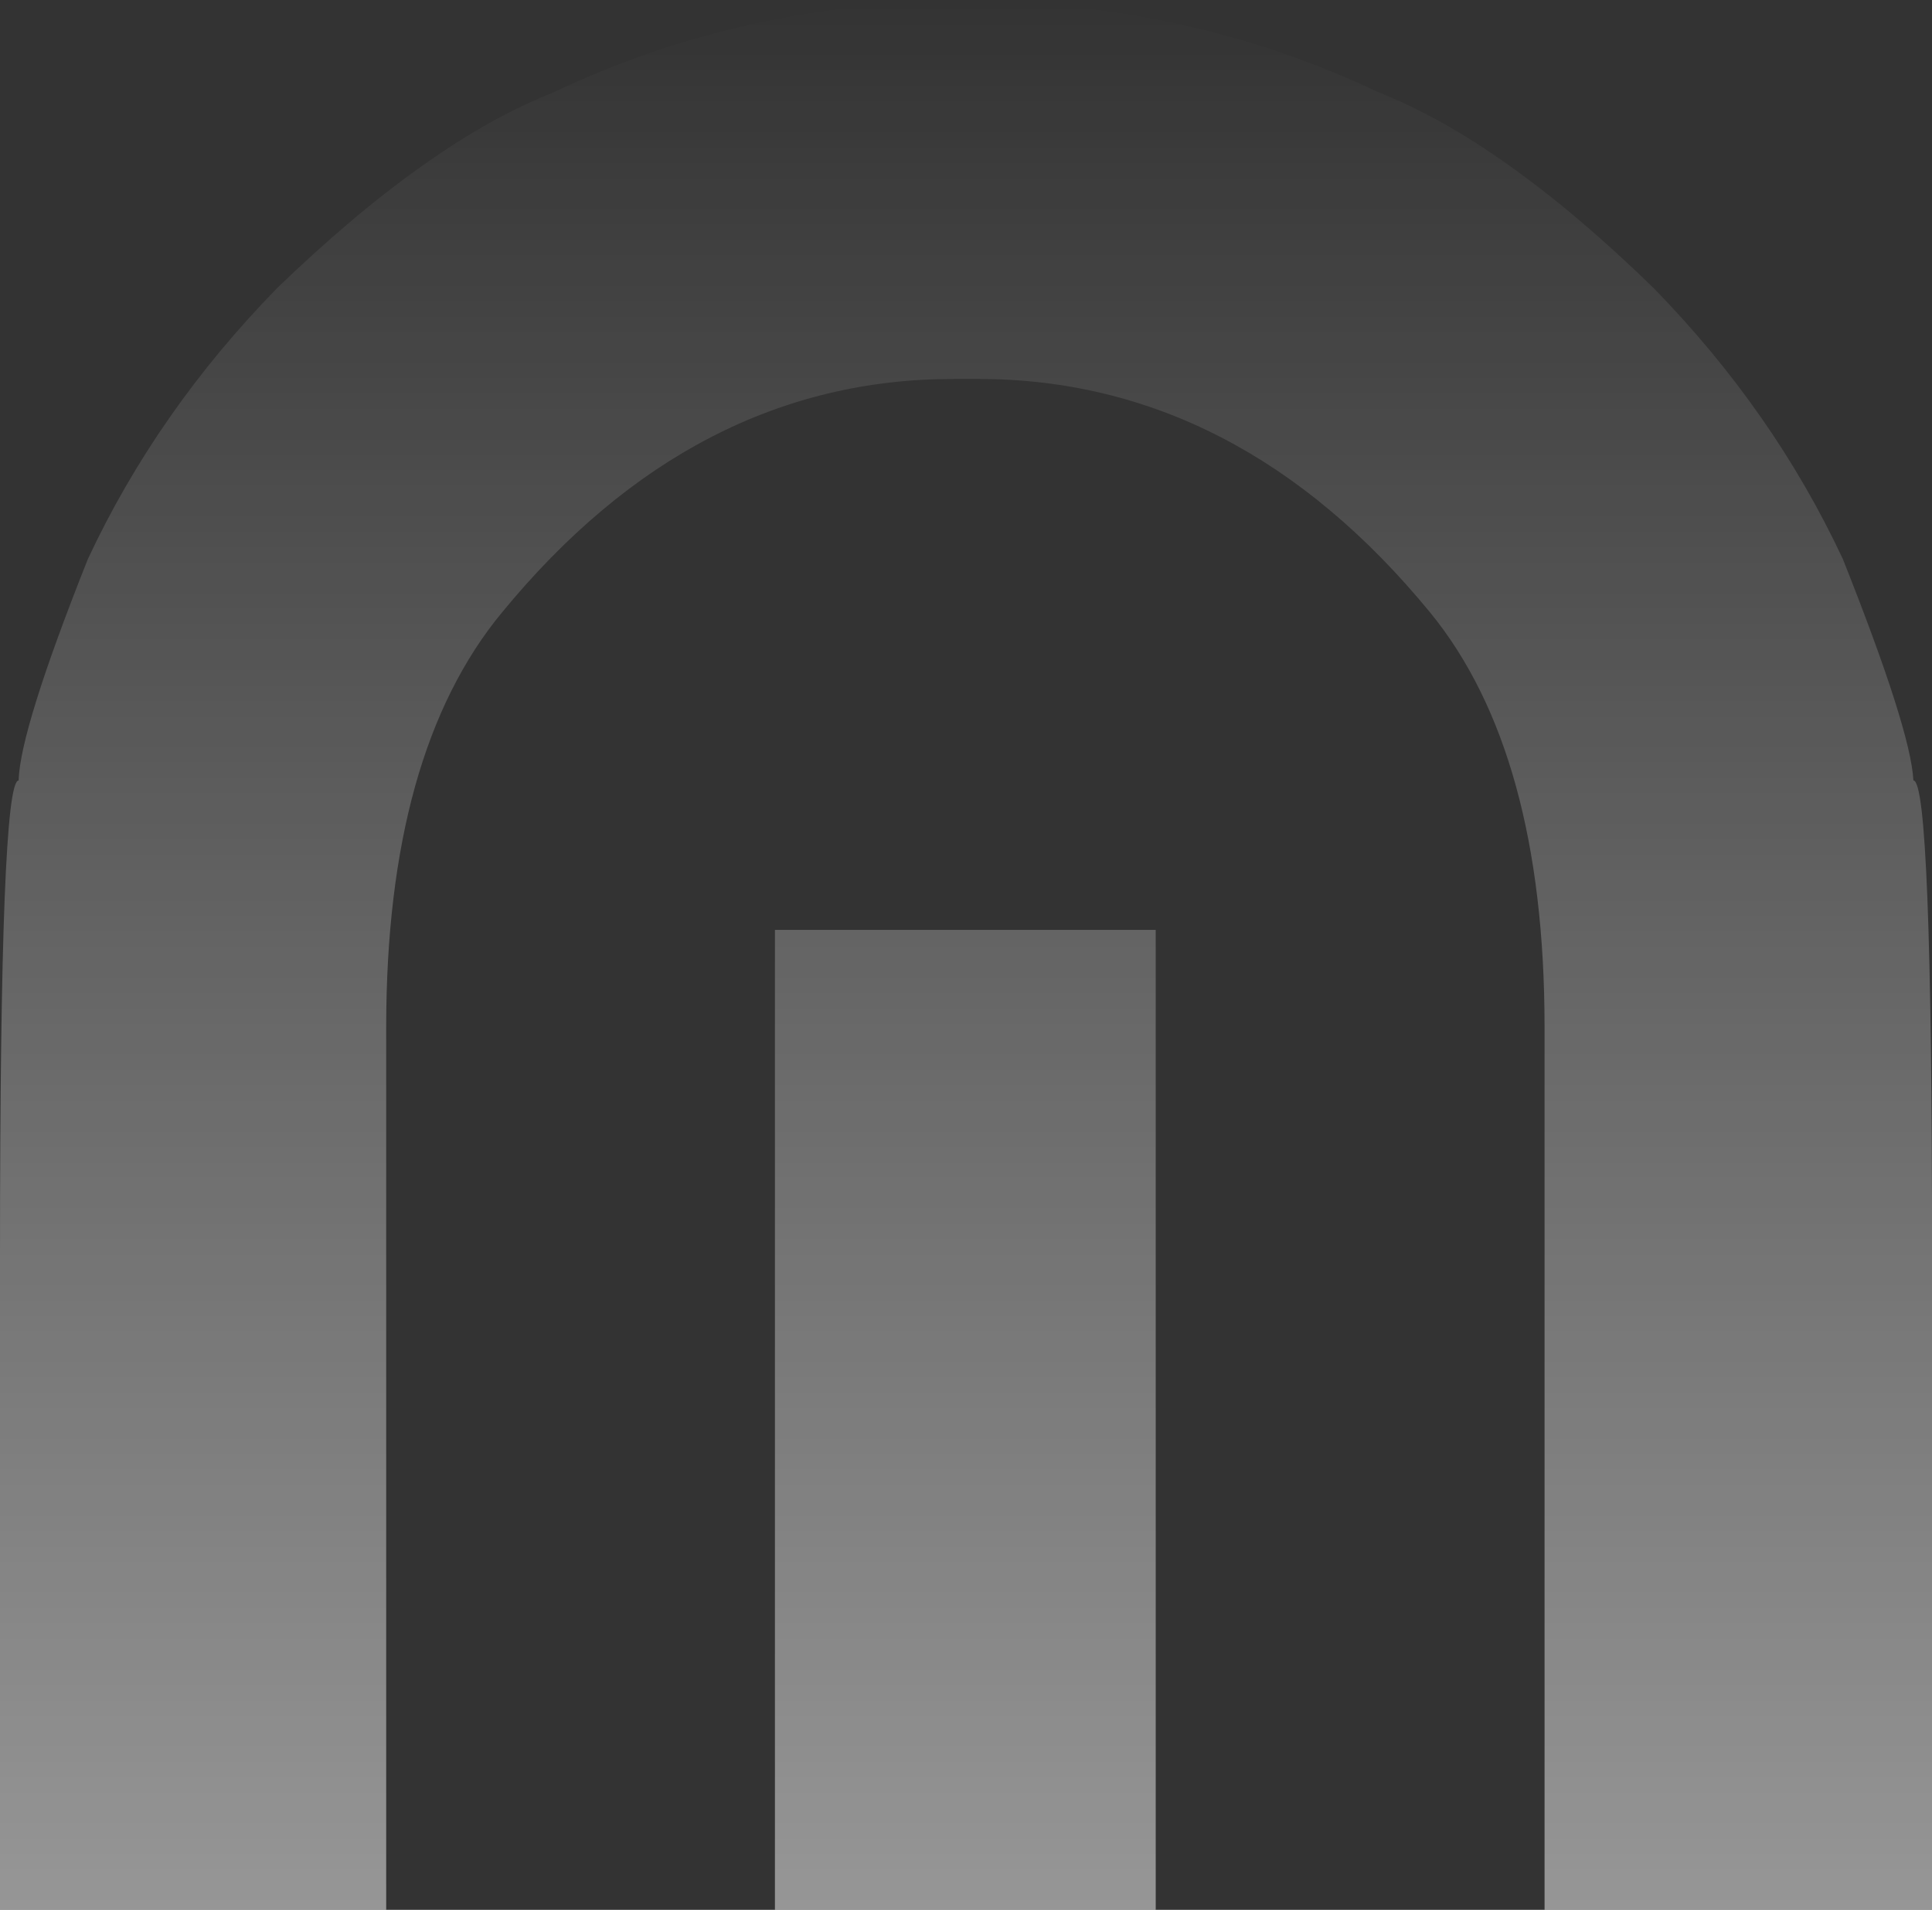
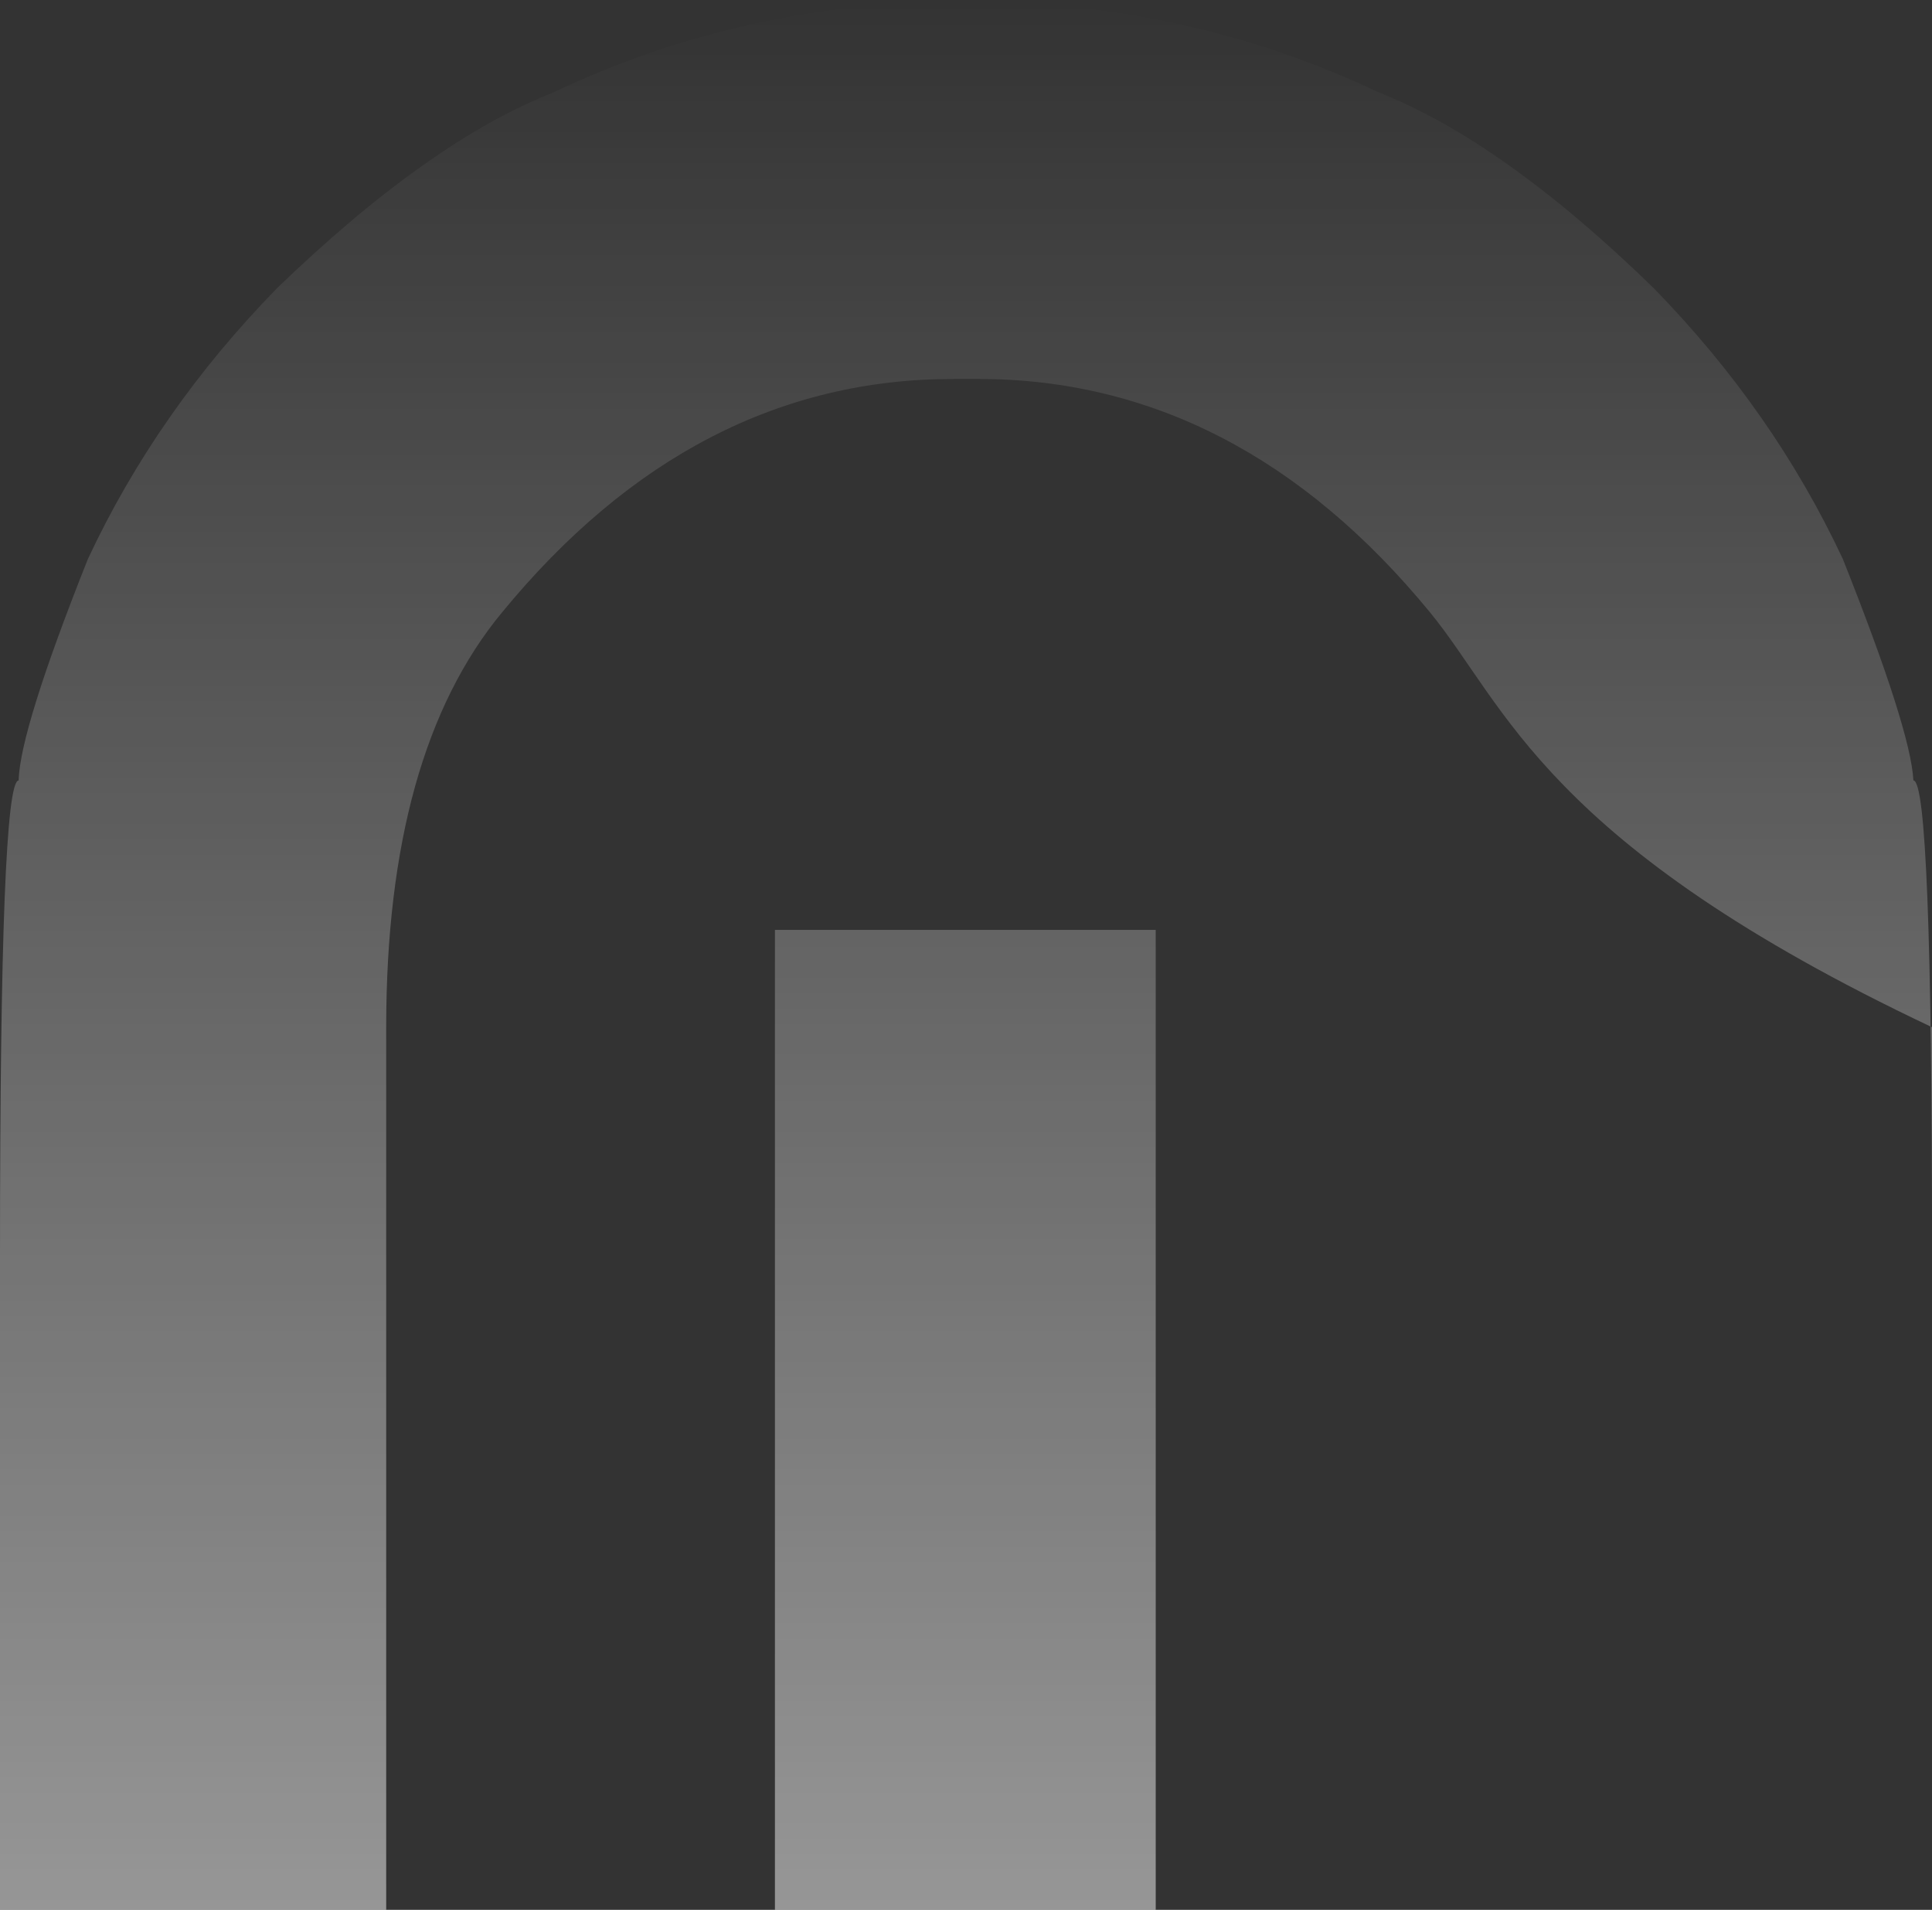
<svg xmlns="http://www.w3.org/2000/svg" width="599" height="592" viewBox="0 0 599 592" fill="none">
  <rect x="0" y="0" width="599" height="592" fill="#333333" stroke="none" />
-   <path d="M295.588 117.464C241.919 117.464 195.271 141.582 155.644 189.835C131.7 218.787 119.736 261.652 119.736 318.431V595.899H0V388.319C0 290.722 1.927 241.931 5.781 241.931C6.049 231.458 13.204 208.582 27.245 173.286C41.554 142.69 61.091 114.711 85.873 89.351C117.256 59.023 145.875 38.765 171.746 28.561C211.357 9.813 253.883 0.431 299.291 0.431C344.699 0.431 387.643 9.813 427.271 28.544C453.141 38.748 481.626 59.006 512.725 89.334C537.49 114.694 557.027 142.673 571.353 173.269C585.394 208.565 592.683 231.442 593.236 241.915C597.09 241.915 599.017 290.705 599.017 388.302V595.882H478.878V318.415C478.878 261.635 467.049 218.753 443.373 189.818C403.746 141.582 356.947 117.447 303.01 117.447H295.588V117.464ZM240.26 288.238H358.321V595.899H240.26V288.238Z" fill="url(#paint0_linear_267_1373)" fill-opacity="0.49" />
+   <path d="M295.588 117.464C241.919 117.464 195.271 141.582 155.644 189.835C131.7 218.787 119.736 261.652 119.736 318.431V595.899H0V388.319C0 290.722 1.927 241.931 5.781 241.931C6.049 231.458 13.204 208.582 27.245 173.286C41.554 142.69 61.091 114.711 85.873 89.351C117.256 59.023 145.875 38.765 171.746 28.561C211.357 9.813 253.883 0.431 299.291 0.431C344.699 0.431 387.643 9.813 427.271 28.544C453.141 38.748 481.626 59.006 512.725 89.334C537.49 114.694 557.027 142.673 571.353 173.269C585.394 208.565 592.683 231.442 593.236 241.915C597.09 241.915 599.017 290.705 599.017 388.302V595.882V318.415C478.878 261.635 467.049 218.753 443.373 189.818C403.746 141.582 356.947 117.447 303.01 117.447H295.588V117.464ZM240.26 288.238H358.321V595.899H240.26V288.238Z" fill="url(#paint0_linear_267_1373)" fill-opacity="0.49" />
  <defs>
    <linearGradient id="paint0_linear_267_1373" x1="299.508" y1="0.431" x2="299.508" y2="595.899" gradientUnits="userSpaceOnUse">
      <stop stop-color="white" stop-opacity="0" />
      <stop offset="1" stop-color="white" />
    </linearGradient>
  </defs>
</svg>